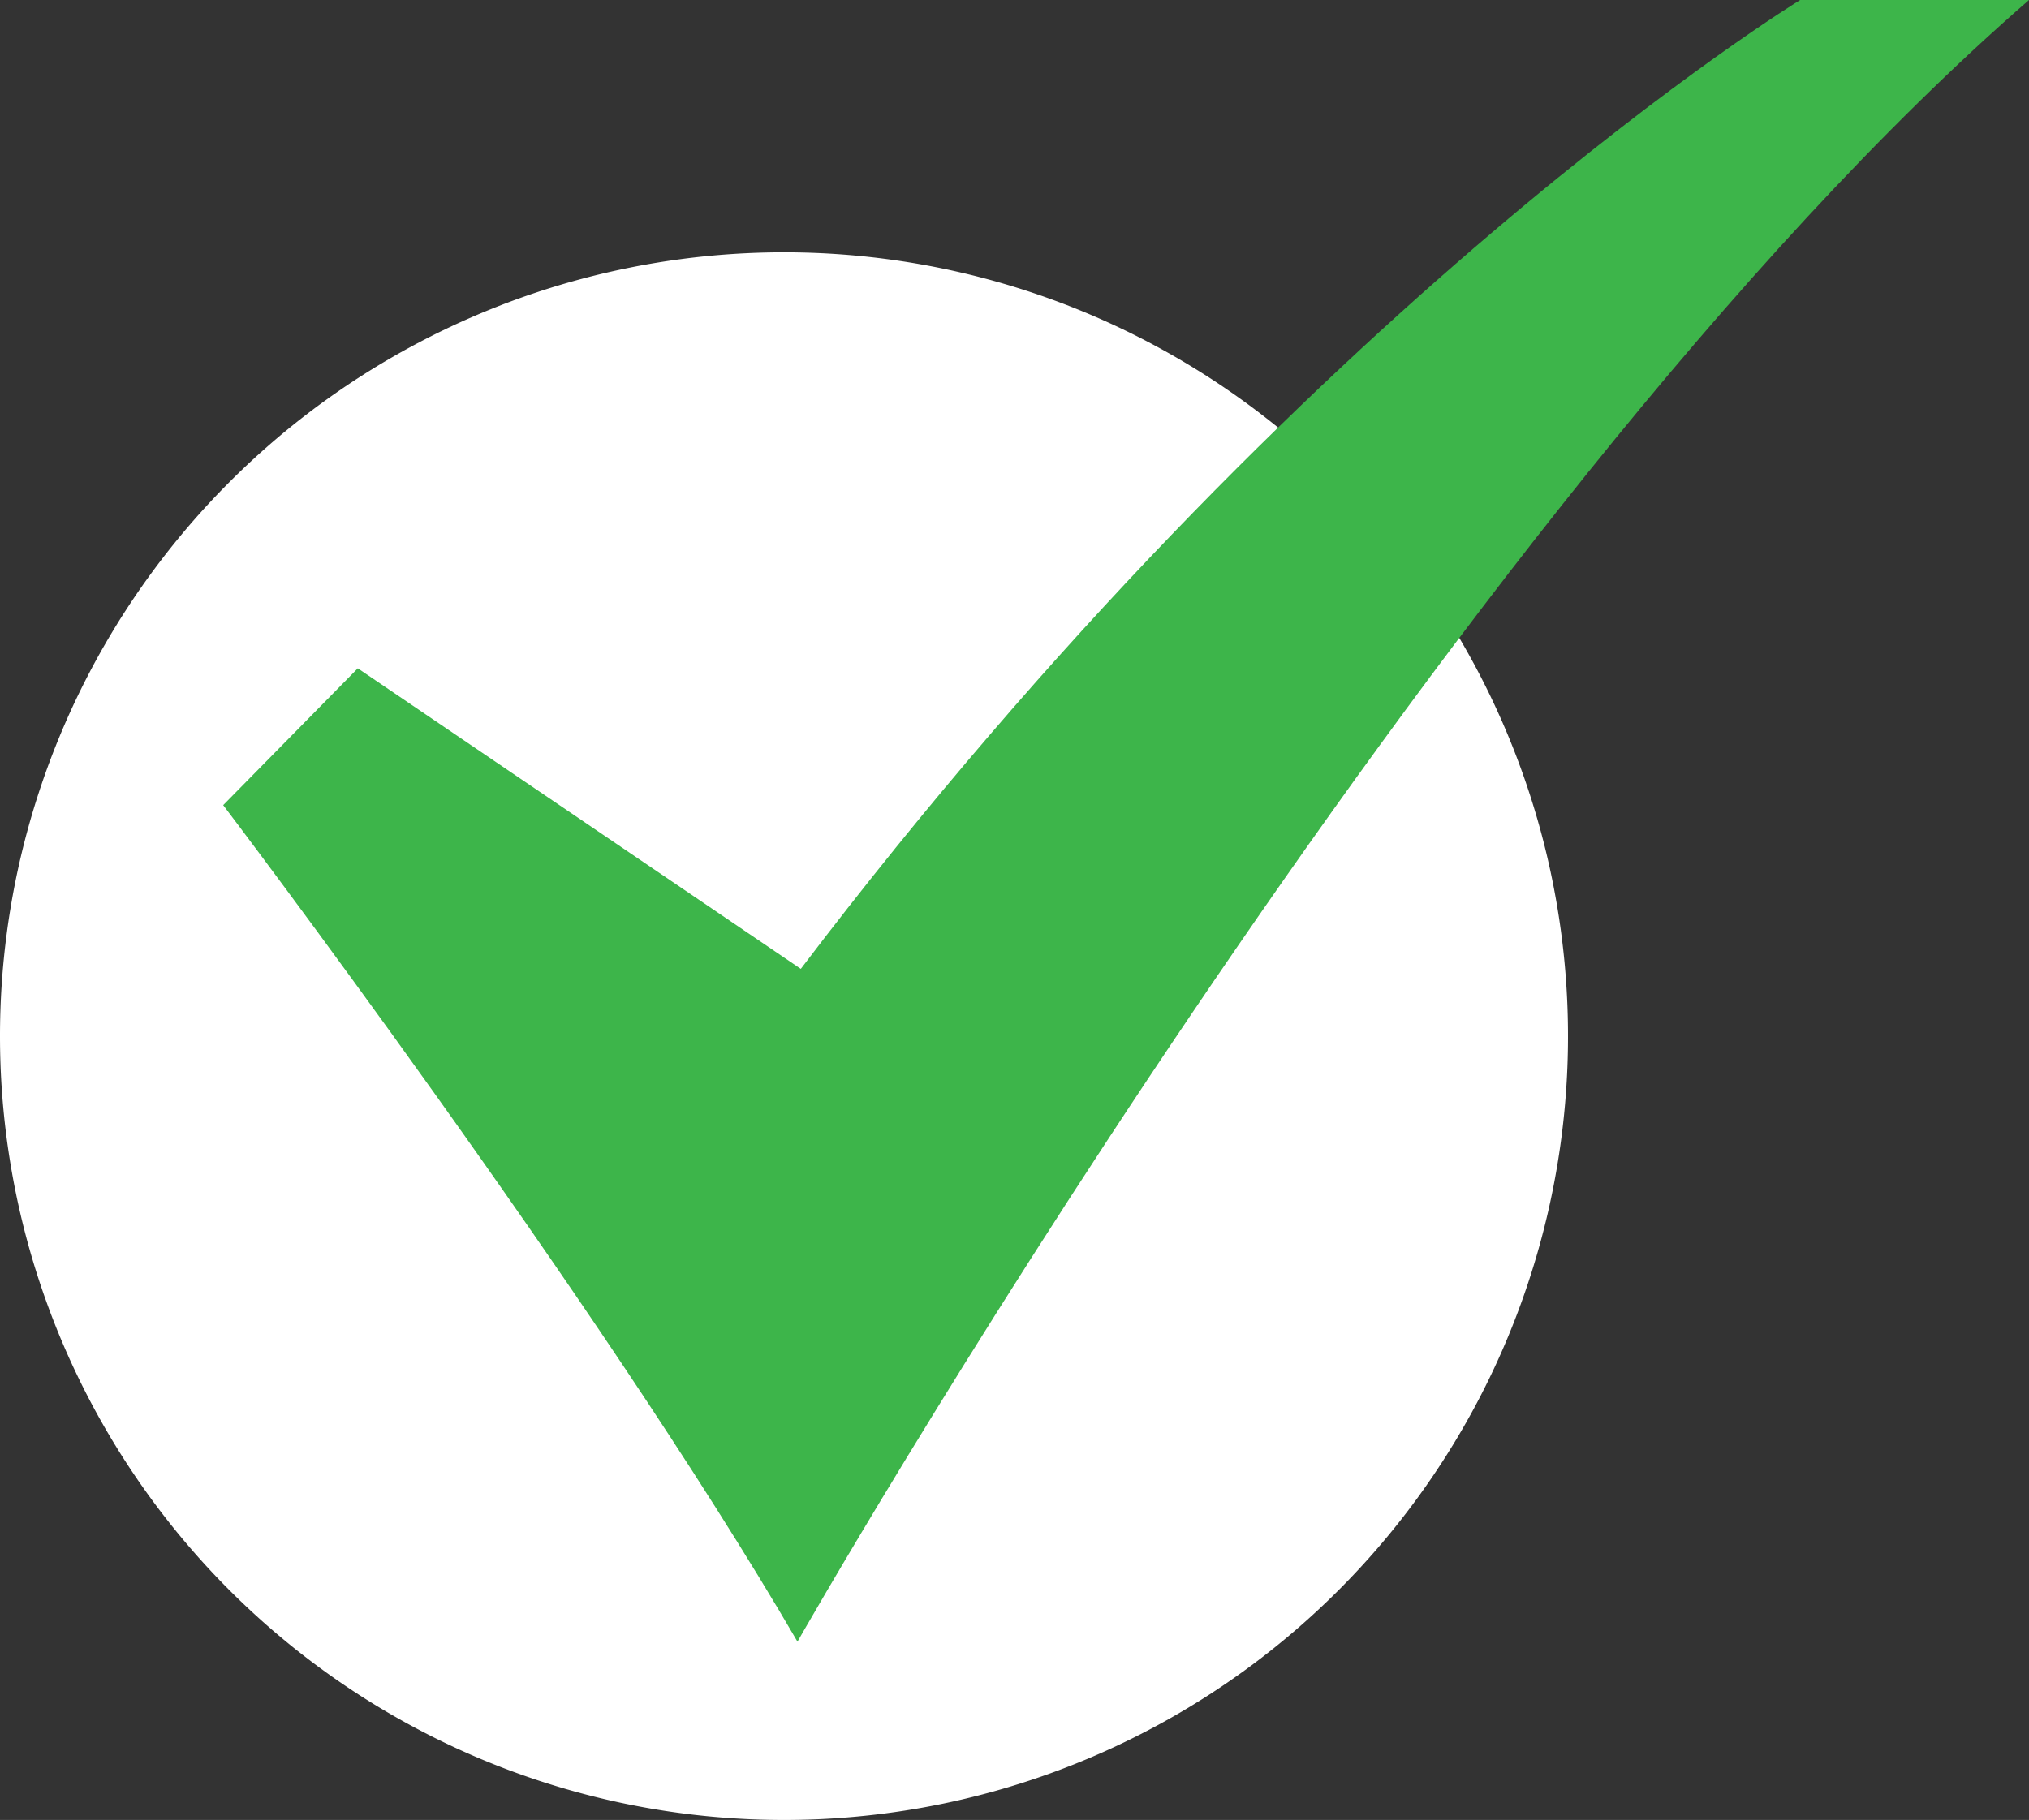
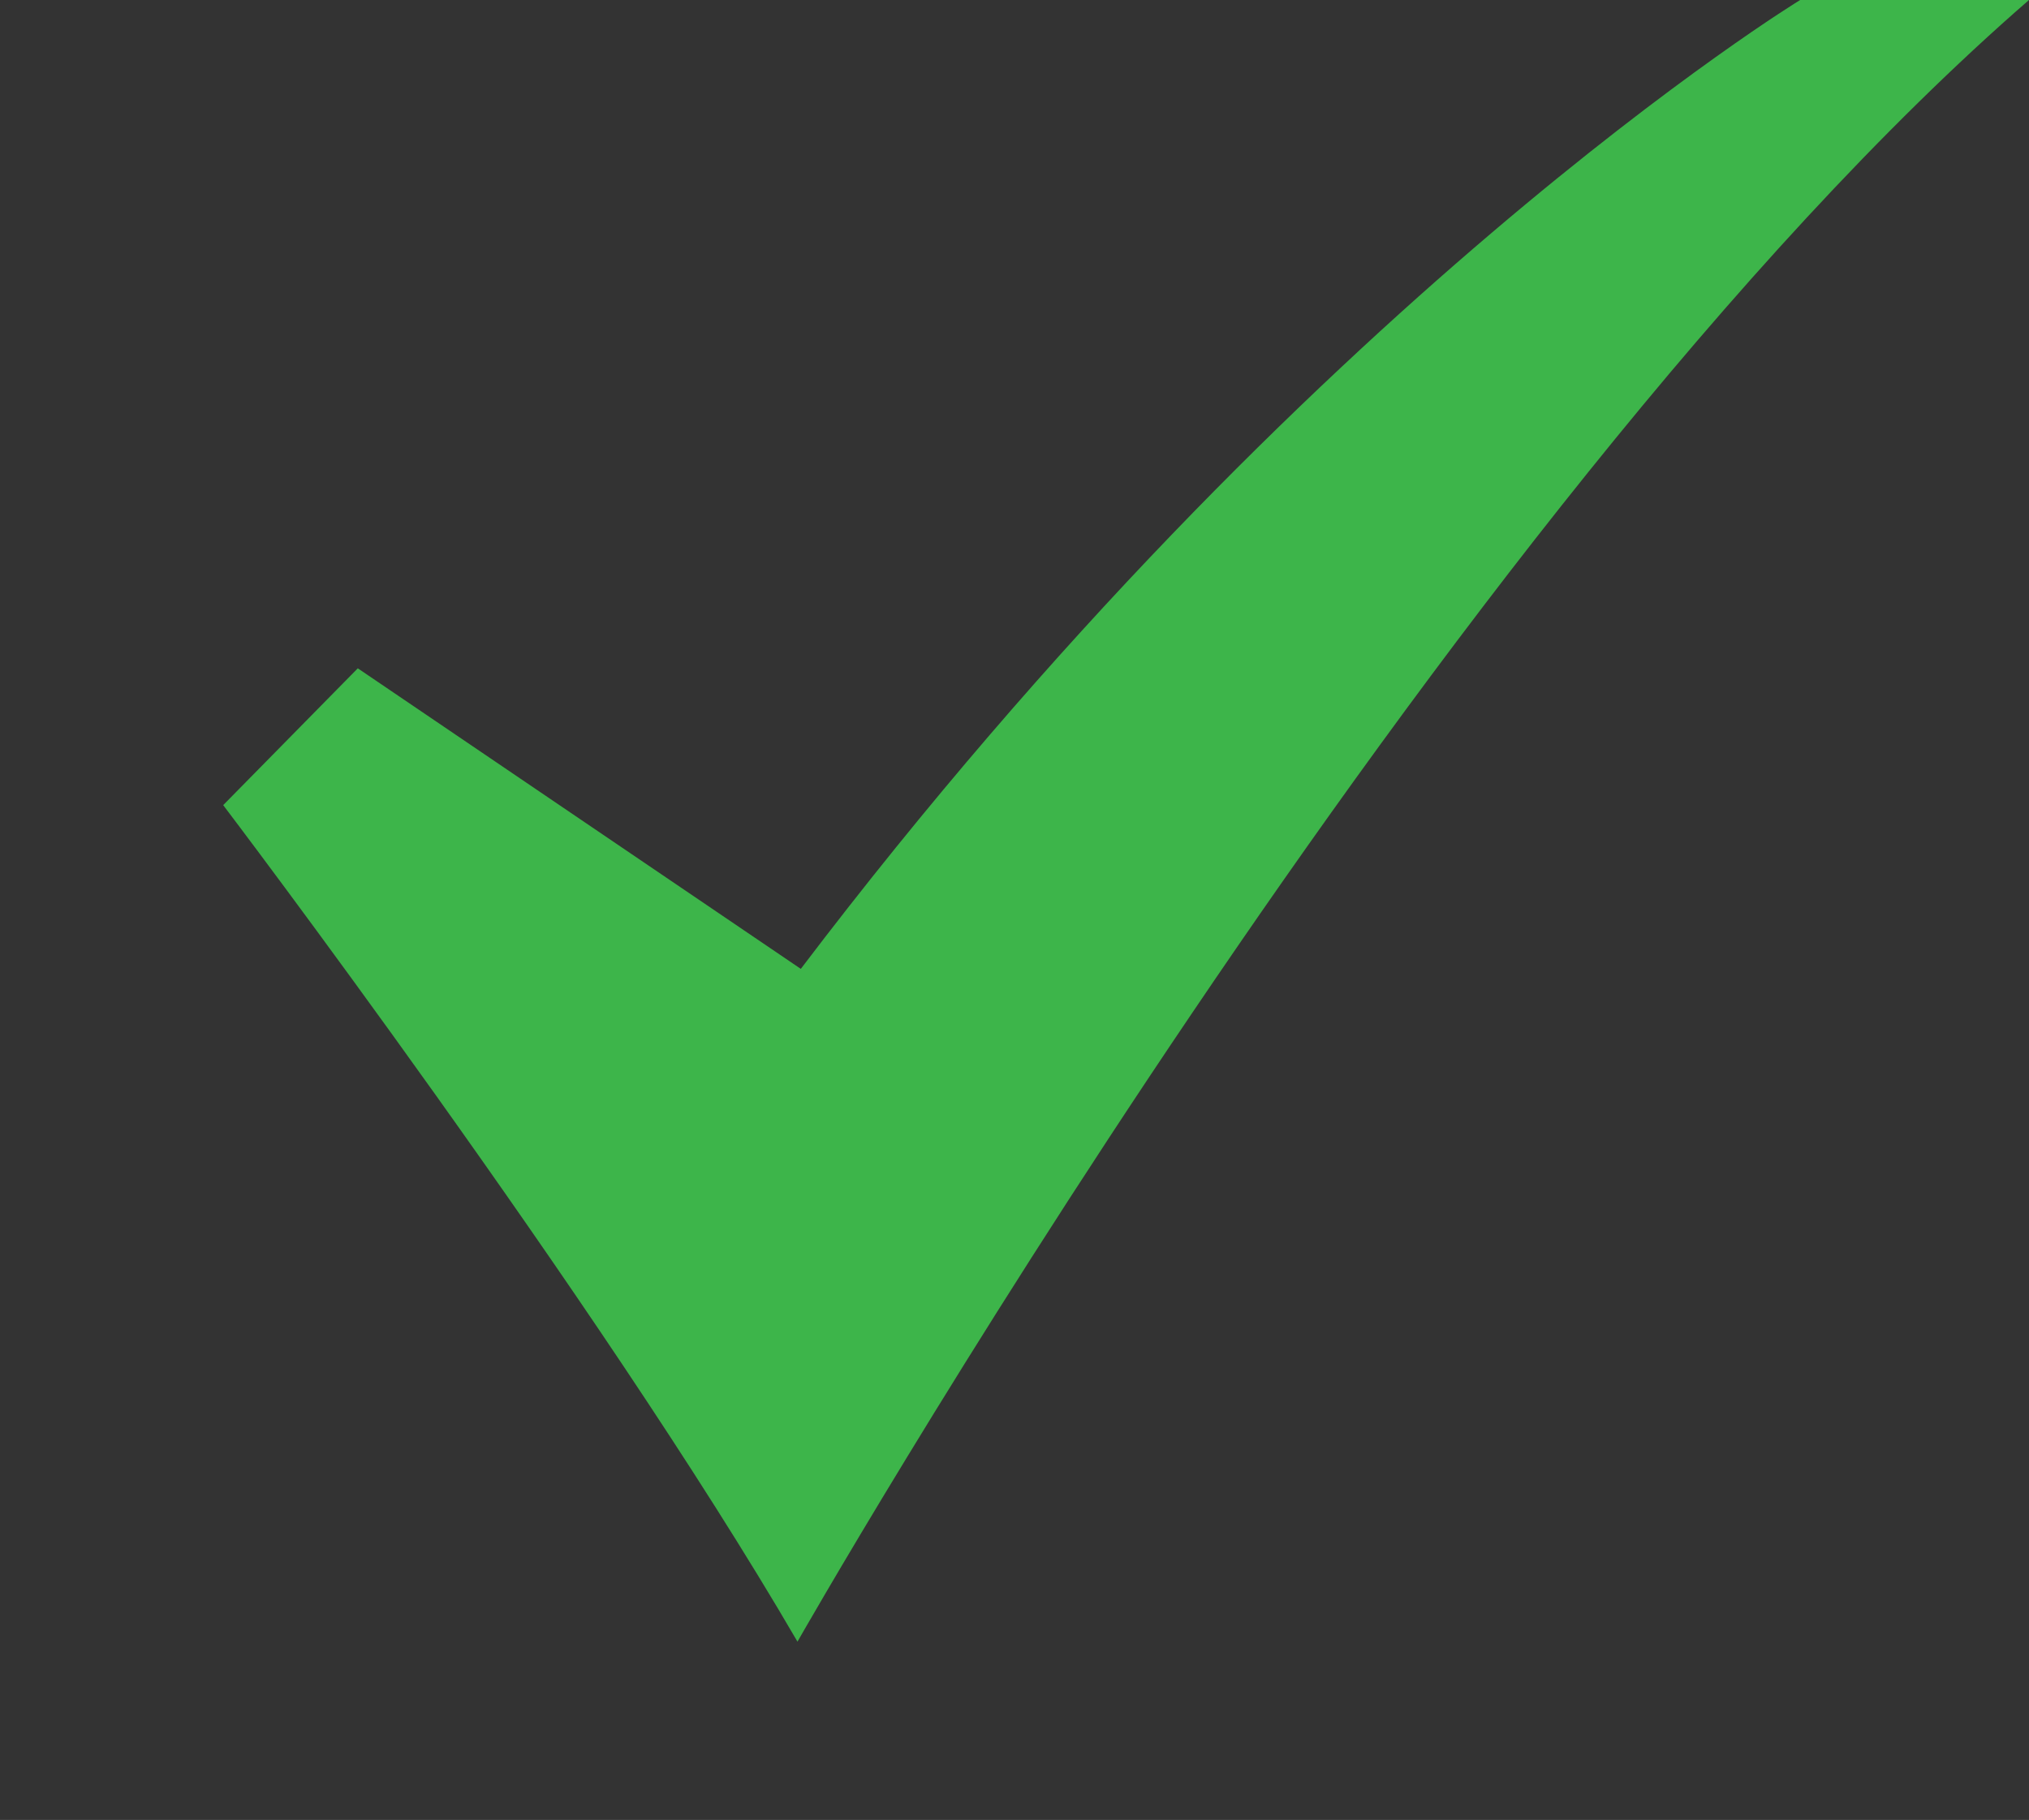
<svg xmlns="http://www.w3.org/2000/svg" width="50" height="44.859" viewBox="0 0 50 44.859">
  <rect x="0" y="0" width="50" height="44.859" fill="#333333" stroke="none" />
  <g id="Group_25" data-name="Group 25" transform="translate(0 0)">
    <g id="Group_43" data-name="Group 43">
-       <path id="Path_93" data-name="Path 93" d="M0,61.181a19.32,19.32,0,1,0,19.32-19.32A19.32,19.32,0,0,0,0,61.181" transform="translate(0 -35.642)" fill="#fff" />
      <path id="Path_94" data-name="Path 94" d="M40.34,16.474l-3.317,3.372s9.232,12.161,14.152,20.619c0,0,15.838-27.861,30.348-40.464H75.884S63.778,7.381,51.257,23.882Z" transform="translate(-31.523 -0.001)" fill="#3db54a" />
    </g>
  </g>
</svg>